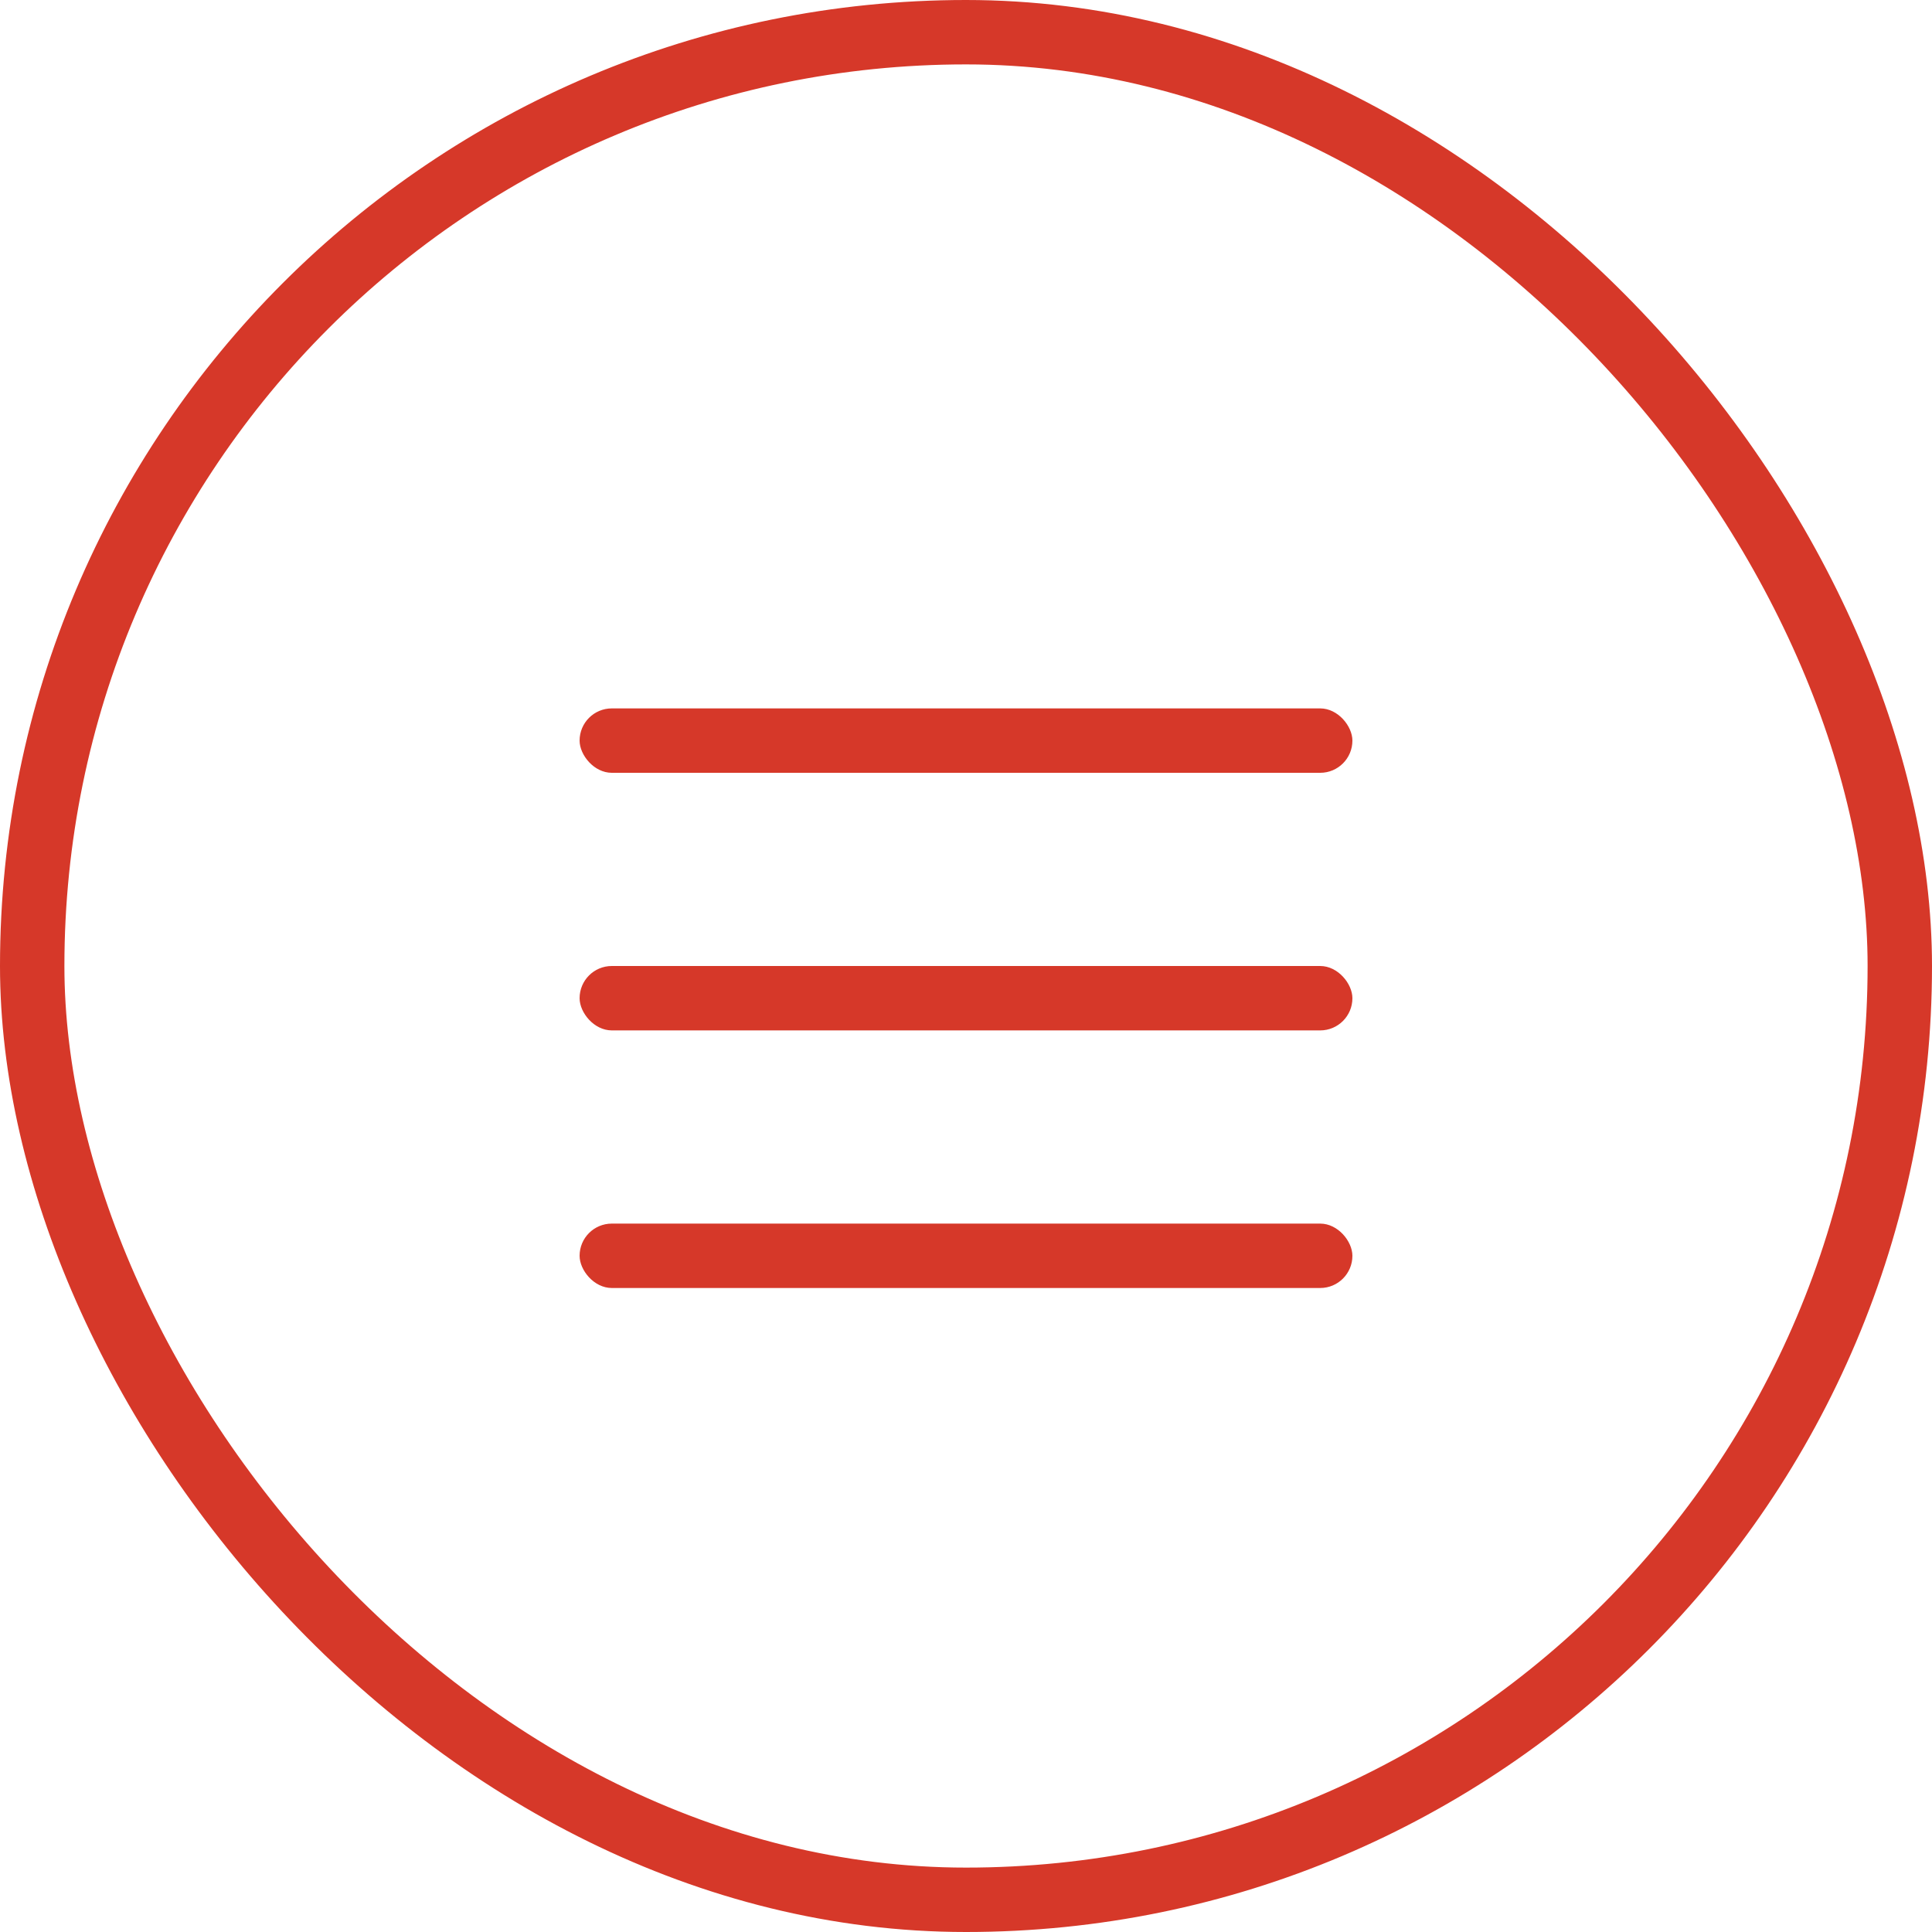
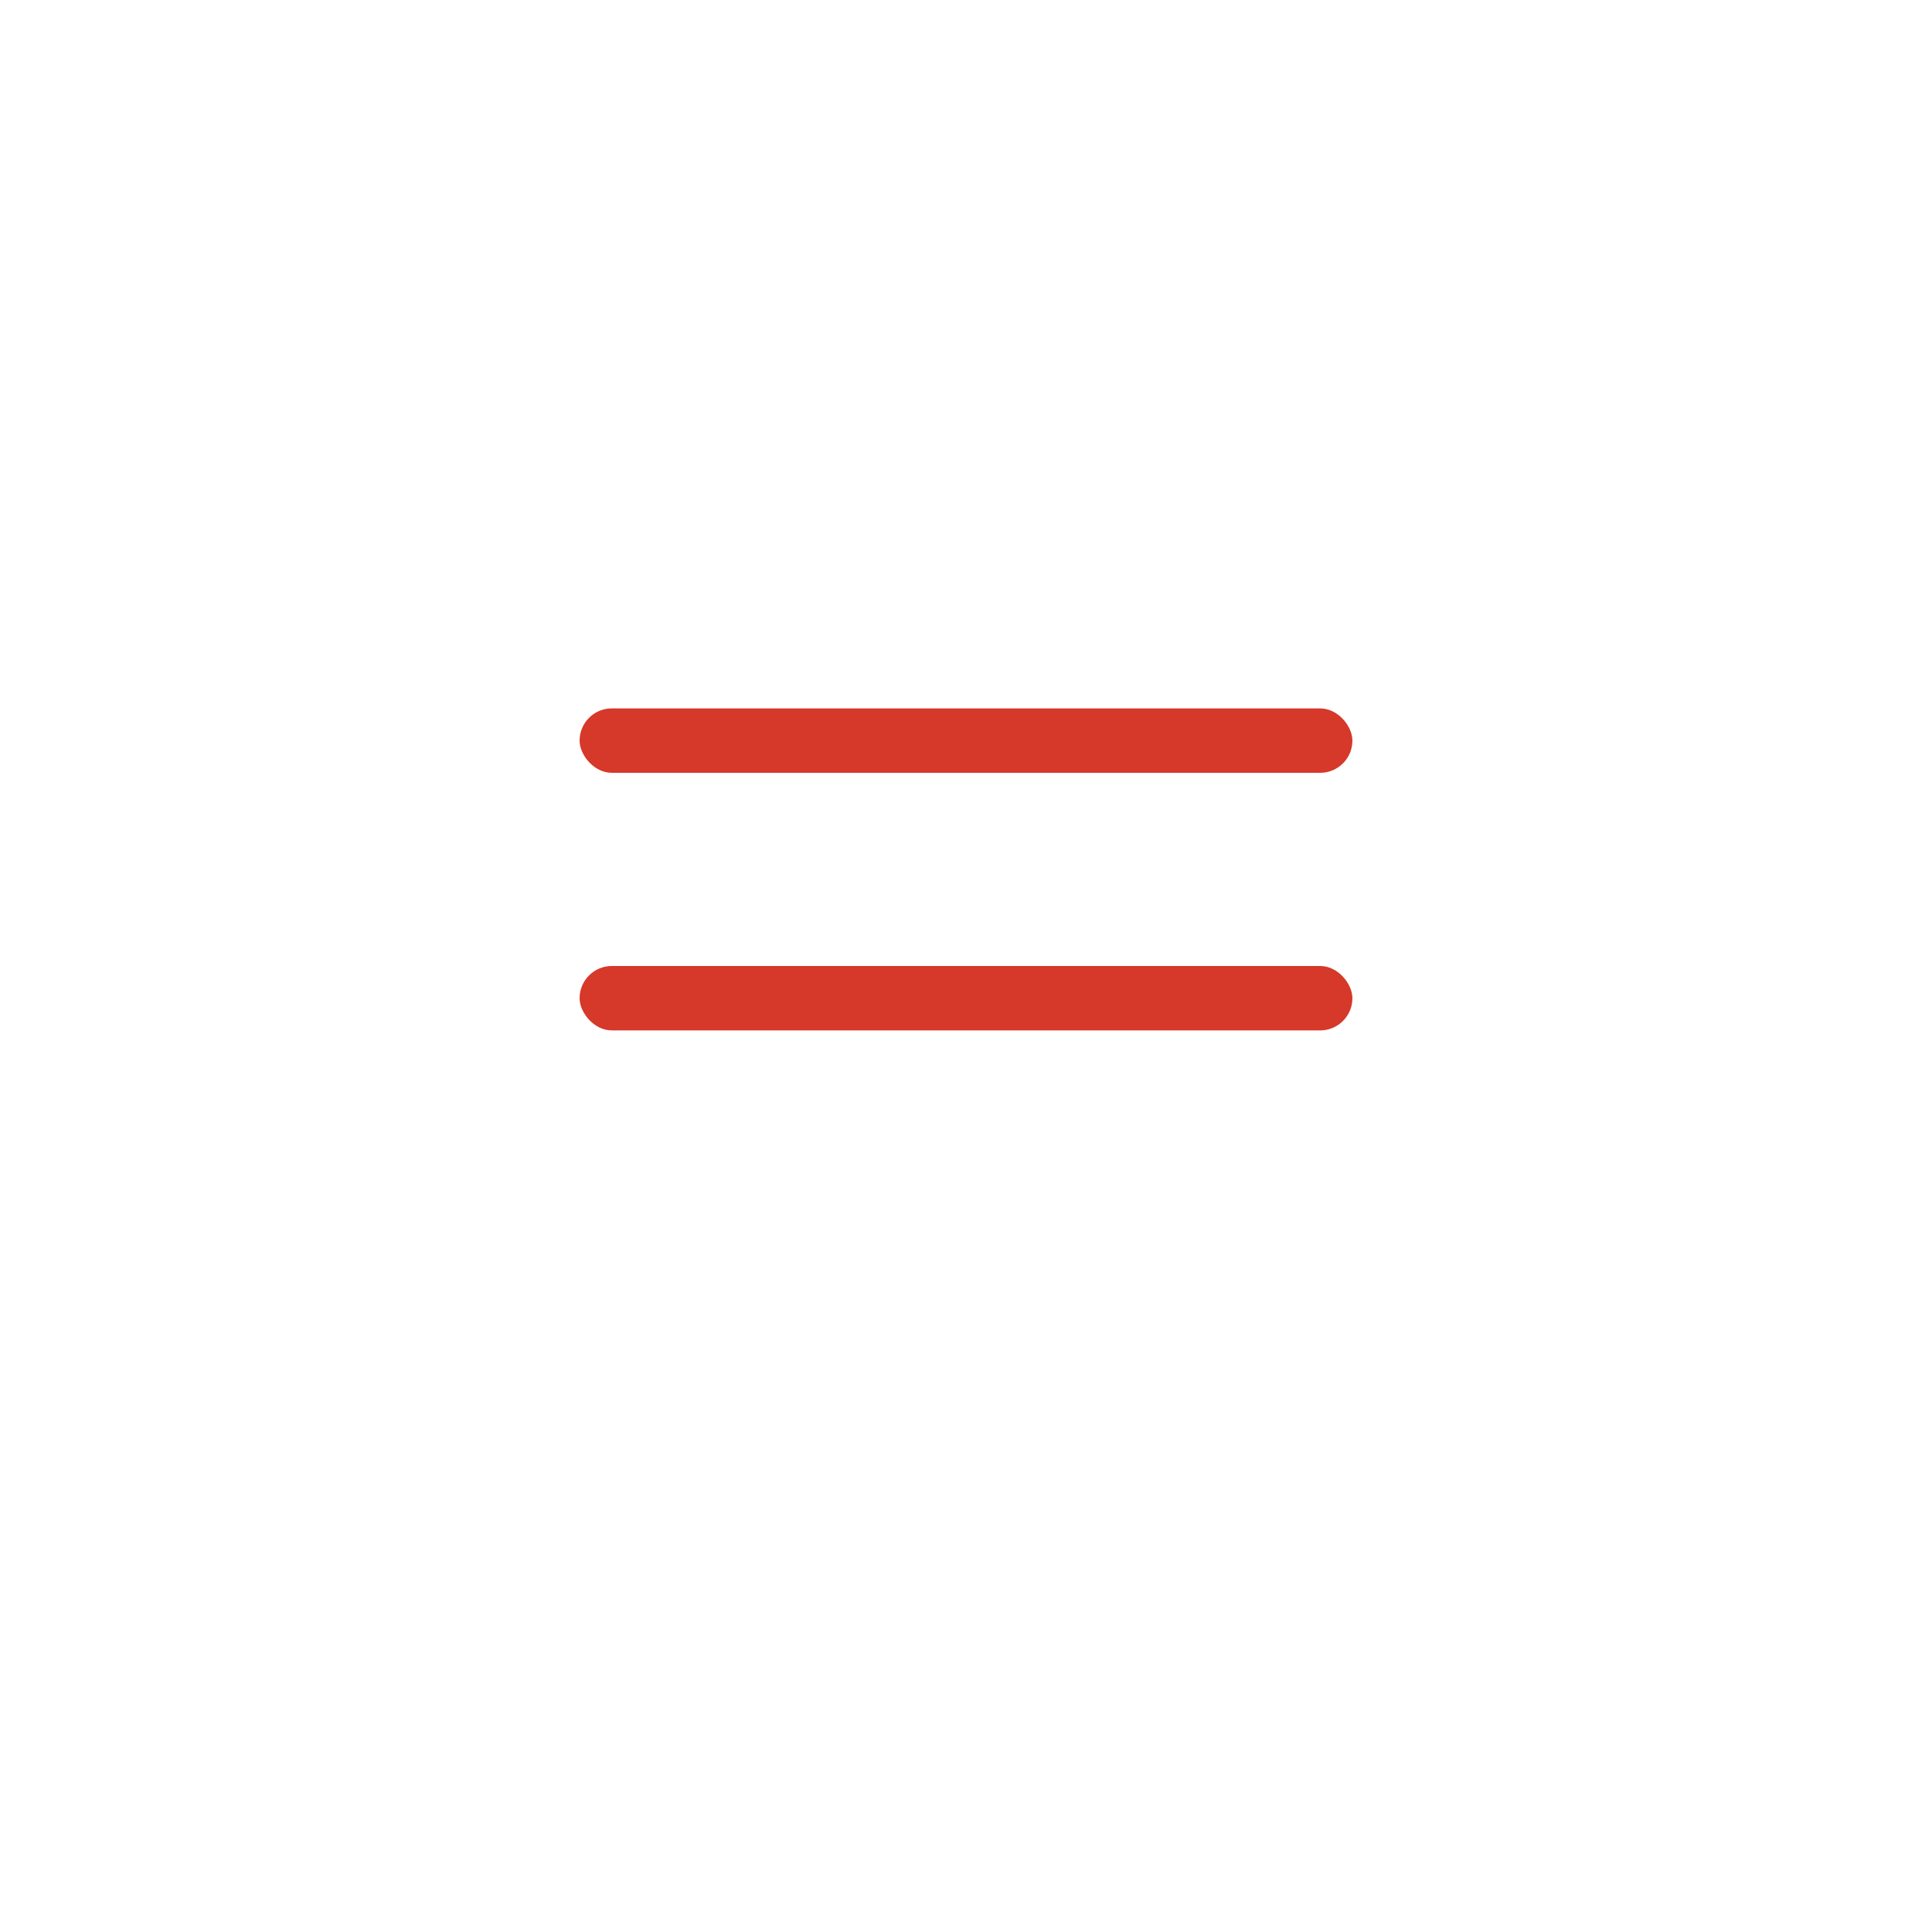
<svg xmlns="http://www.w3.org/2000/svg" width="30" height="30" viewBox="0 0 30 30" fill="none">
-   <rect x="0.5" y="0.5" width="29" height="29" rx="14.5" stroke="#D63829" />
  <rect x="9" y="11" width="12" height="1" rx="0.5" fill="#D63829" />
  <rect x="9" y="15" width="12" height="1" rx="0.5" fill="#D63829" />
-   <rect x="9" y="19" width="12" height="1" rx="0.5" fill="#D63829" />
</svg>